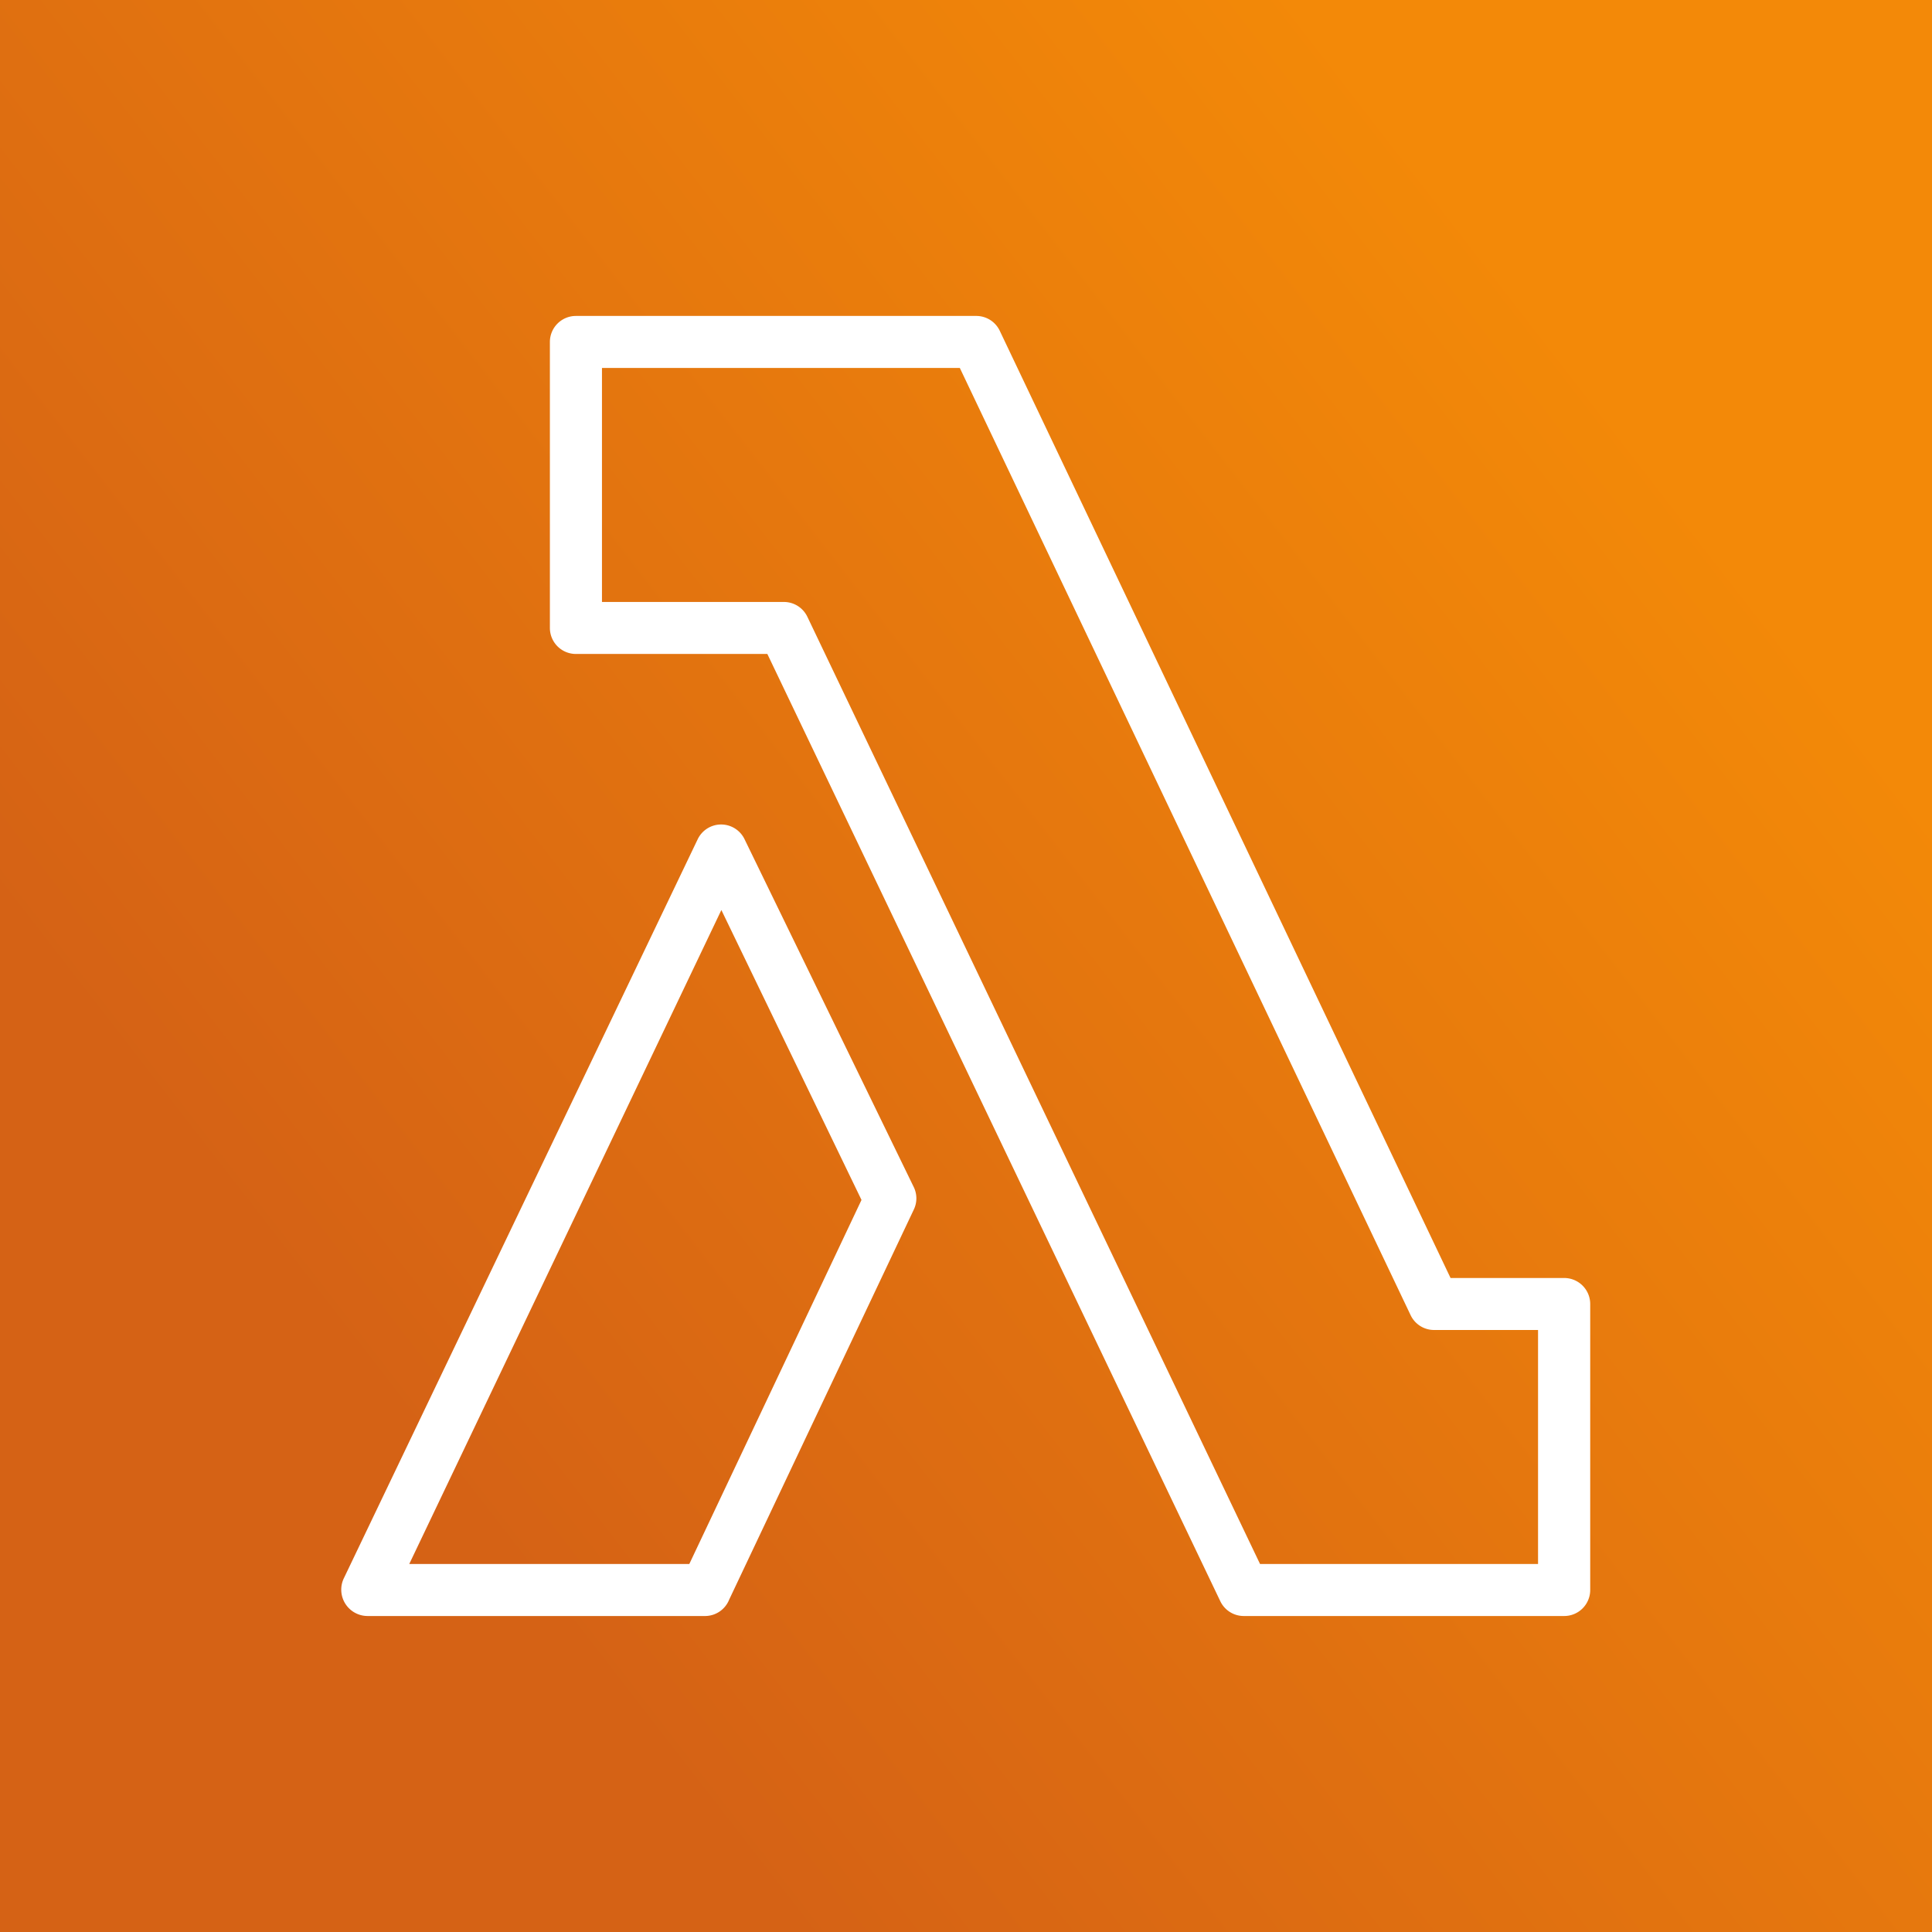
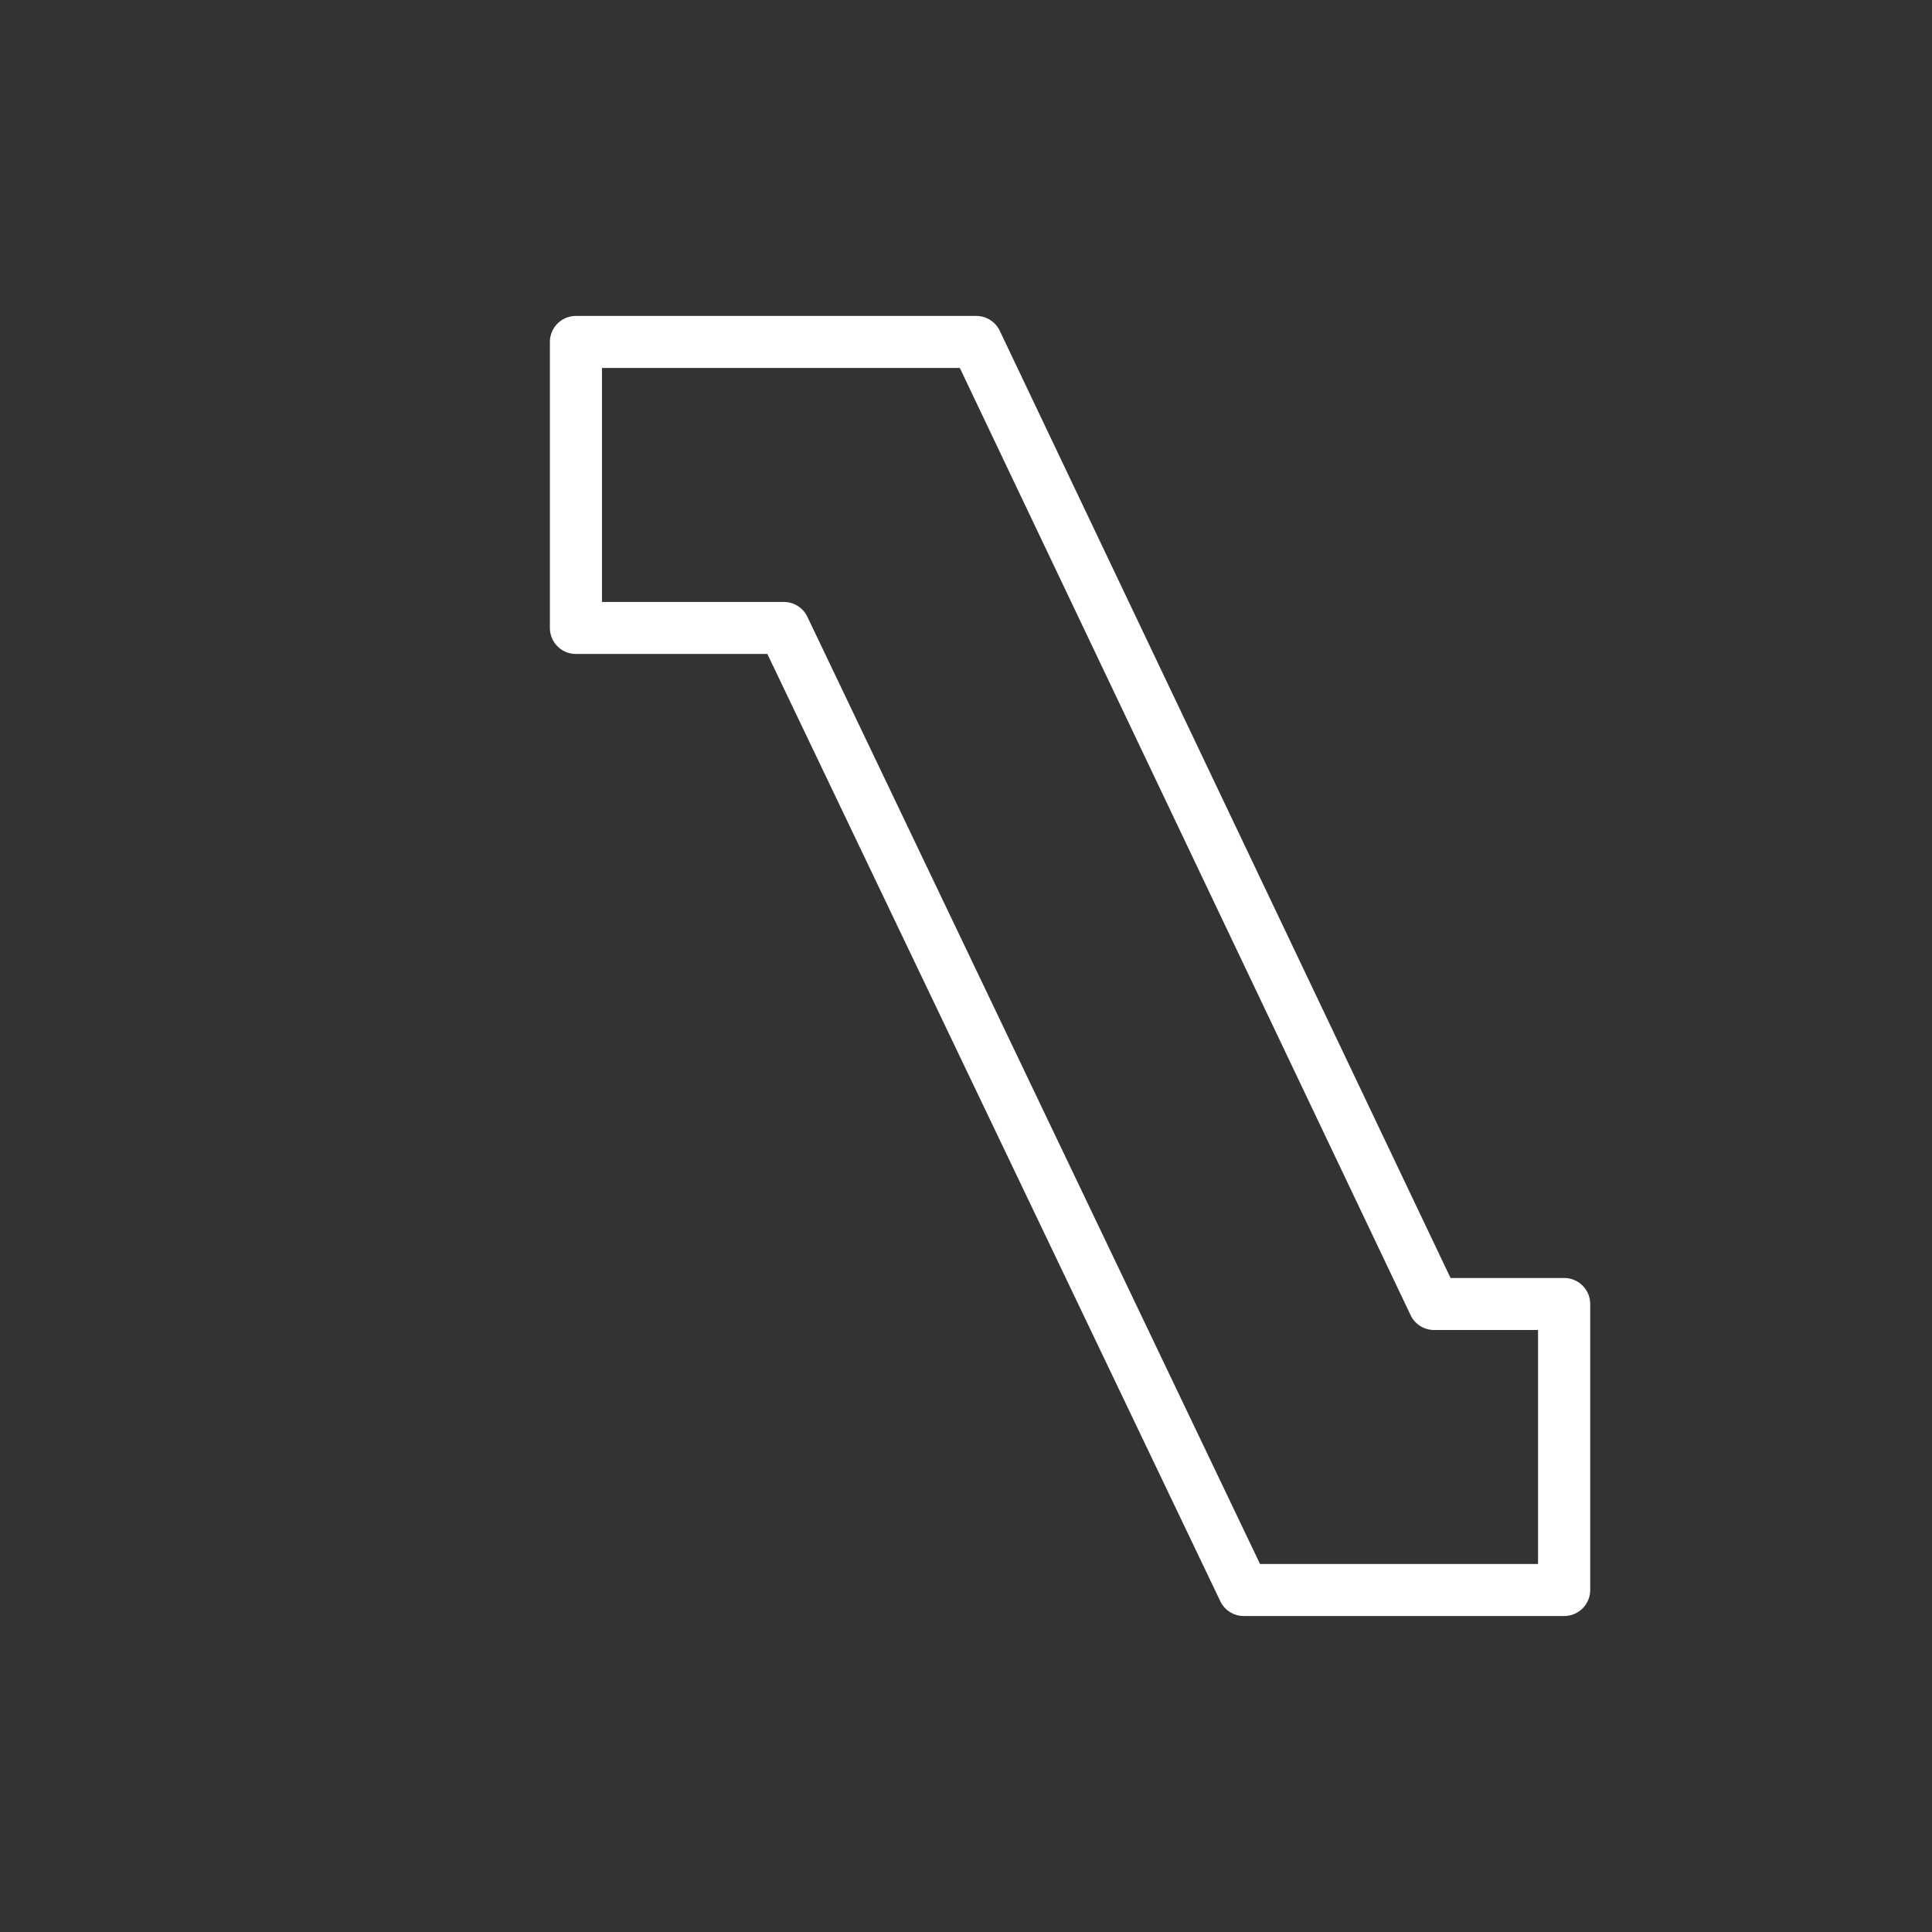
<svg xmlns="http://www.w3.org/2000/svg" width="45" height="45" viewBox="0 0 45 45">
  <rect x="0" y="0" width="45" height="45" fill="#333333" stroke="none" />
  <defs>
    <linearGradient id="a" x1="0.227" y1="0.76" x2="0.872" y2="0.26" gradientUnits="objectBoundingBox">
      <stop offset="0" stop-color="#d56215" />
      <stop offset="1" stop-color="#f38908" />
    </linearGradient>
  </defs>
  <g transform="translate(-0.211 -0.211)">
-     <rect width="45" height="45" transform="translate(0.211 0.211)" fill="url(#a)" />
    <g transform="translate(8.158 7.57)">
      <path d="M45.115,42.781H37.654a.605.605,0,0,1-.545-.345L26.559,20.373H22.1a.606.606,0,0,1-.606-.606V13.106A.606.606,0,0,1,22.1,12.5h9.327a.605.605,0,0,1,.545.345l10.5,22.063h2.647a.606.606,0,0,1,.606.606v6.662A.606.606,0,0,1,45.115,42.781Zm-7.08-1.211H44.51V36.119H42.087a.605.605,0,0,1-.545-.345l-10.5-22.063H22.707v5.451h4.239a.605.605,0,0,1,.545.345Z" transform="translate(-16.633 -12.5)" fill="#fff" />
-       <path d="M21.955,50.491H14.082a.614.614,0,0,1-.545-.89L21.773,32.4a.605.605,0,0,1,.545-.345h0a.606.606,0,0,1,.545.339L26.806,40.5a.6.6,0,0,1,0,.527l-4.3,9.084A.606.606,0,0,1,21.955,50.491Zm-6.9-1.211h6.523L25.589,40.8l-3.264-6.753Z" transform="translate(-13.47 -20.21)" fill="#fff" />
    </g>
  </g>
</svg>